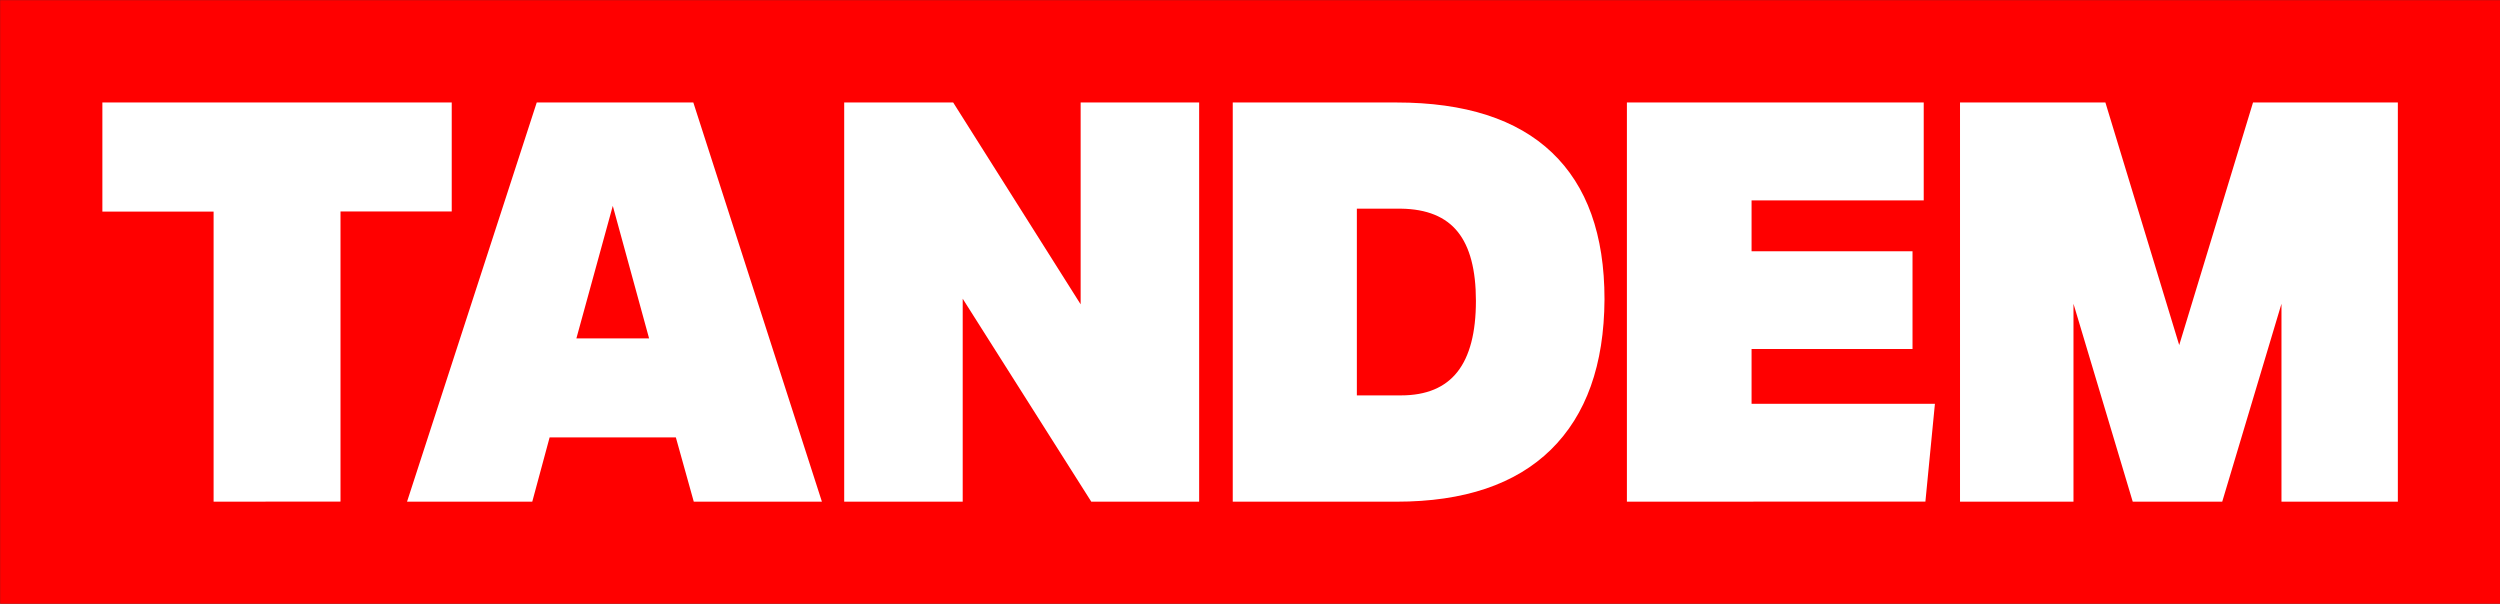
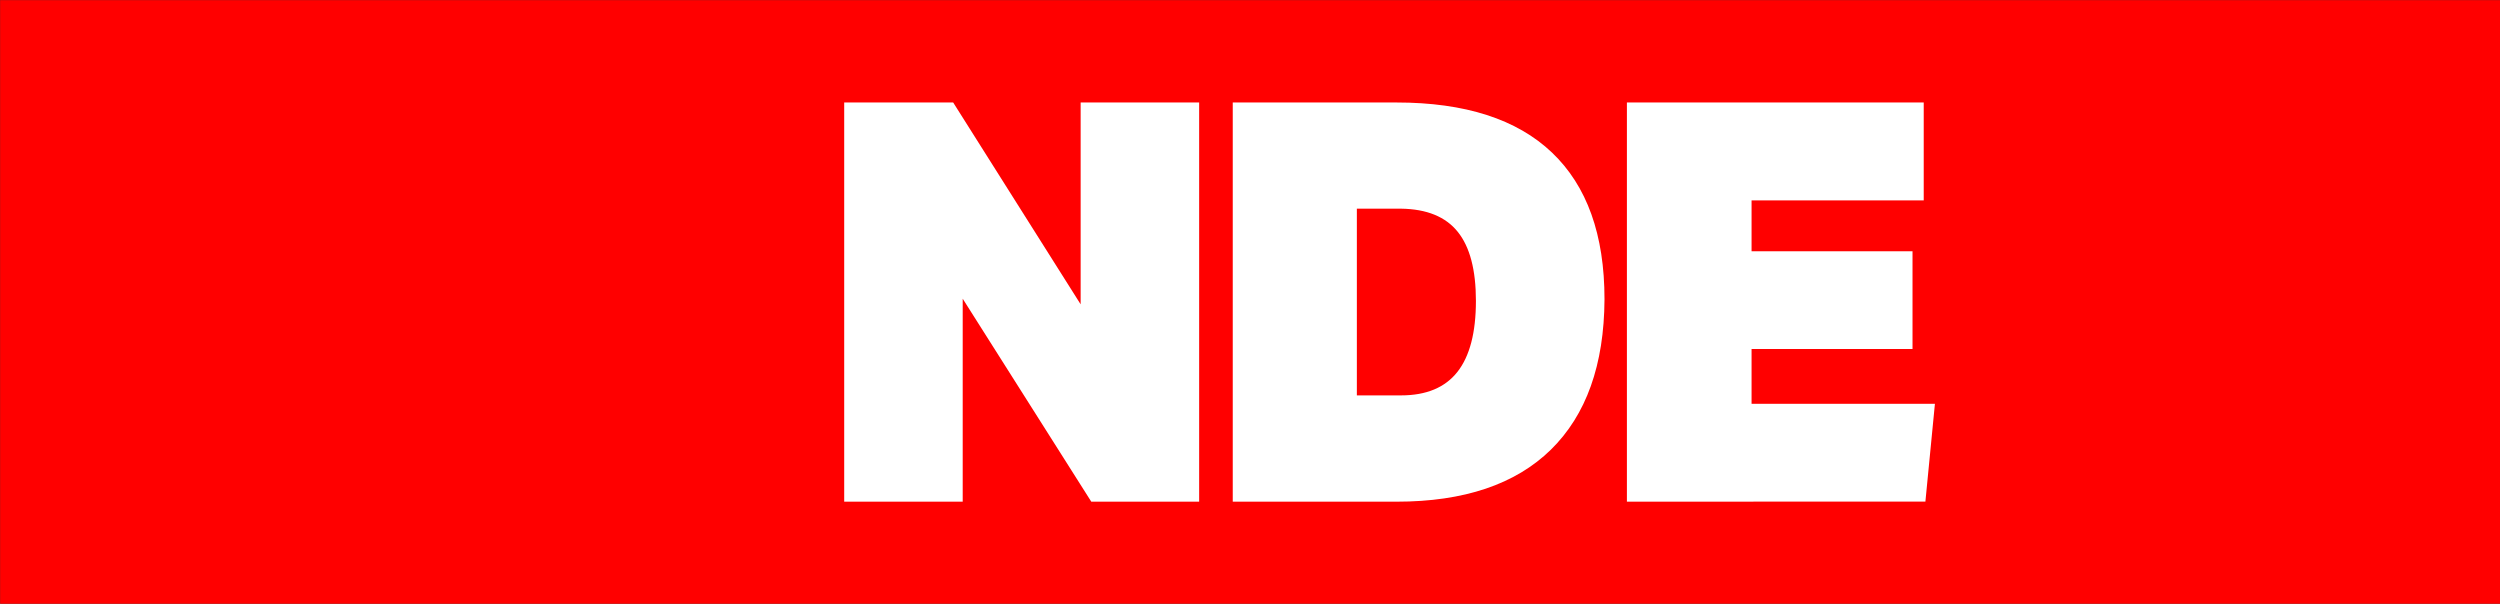
<svg xmlns="http://www.w3.org/2000/svg" version="1.1" id="Layer_1" x="0px" y="0px" viewBox="0 0 2232 539" style="enable-background:new 0 0 2232 539;" xml:space="preserve">
  <rect x="0" y="0" width="2232" height="539" fill="#333333" stroke="none" />
  <style type="text/css">
	.st0{fill:#FF0000;}
	.st1{fill:#FFFFFF;}
</style>
  <g>
    <rect x="0.1" y="0.1" class="st0" width="2232" height="539" />
  </g>
  <g>
-     <path class="st1" d="M190.7,447.9v-259H91.4V91.5h311.9v97.3H304v259L190.7,447.9L190.7,447.9z" />
-     <path class="st1" d="M619.4,447.9l-16-57.4H490.7l-15.5,57.4H363.4L479.2,91.5H619l114.8,356.4H619.4L619.4,447.9z M547.1,183.8   l-32.5,118.3h64.9L547.1,183.8z" />
    <path class="st1" d="M974.3,447.9L859.5,266.7v181.2H753.7V91.5H851l113.8,180.2V91.5h105.8v356.4H974.3z" />
    <path class="st1" d="M1100.6,447.9V91.5h146.2c61.2,0,107.5,14.9,138.8,44.7s46.9,73.4,46.9,131c-0.3,58.6-16.3,103.3-47.9,134.3   c-31.6,30.9-77.5,46.4-137.8,46.4L1100.6,447.9L1100.6,447.9z M1250.8,353c22.6,0,39.4-7,50.4-21s16.5-35.1,16.5-63.4   c0-27.6-5.4-48.2-16.2-61.6c-10.8-13.5-27.7-20.4-50.7-20.7h-39.4V353H1250.8z" />
    <path class="st1" d="M1452.5,447.9V91.5h265v87.4h-153.7v45.4h143.7v87.3h-143.7v48.9h163.7l-8.5,87.3L1452.5,447.9L1452.5,447.9z" />
-     <path class="st1" d="M2036.9,447.9V271.2L1984,447.9h-79.9l-52.9-176.7v176.7h-101.3V91.5h129.8l65.9,216.6l65.9-216.6h129.3v356.4   H2036.9z" />
  </g>
</svg>